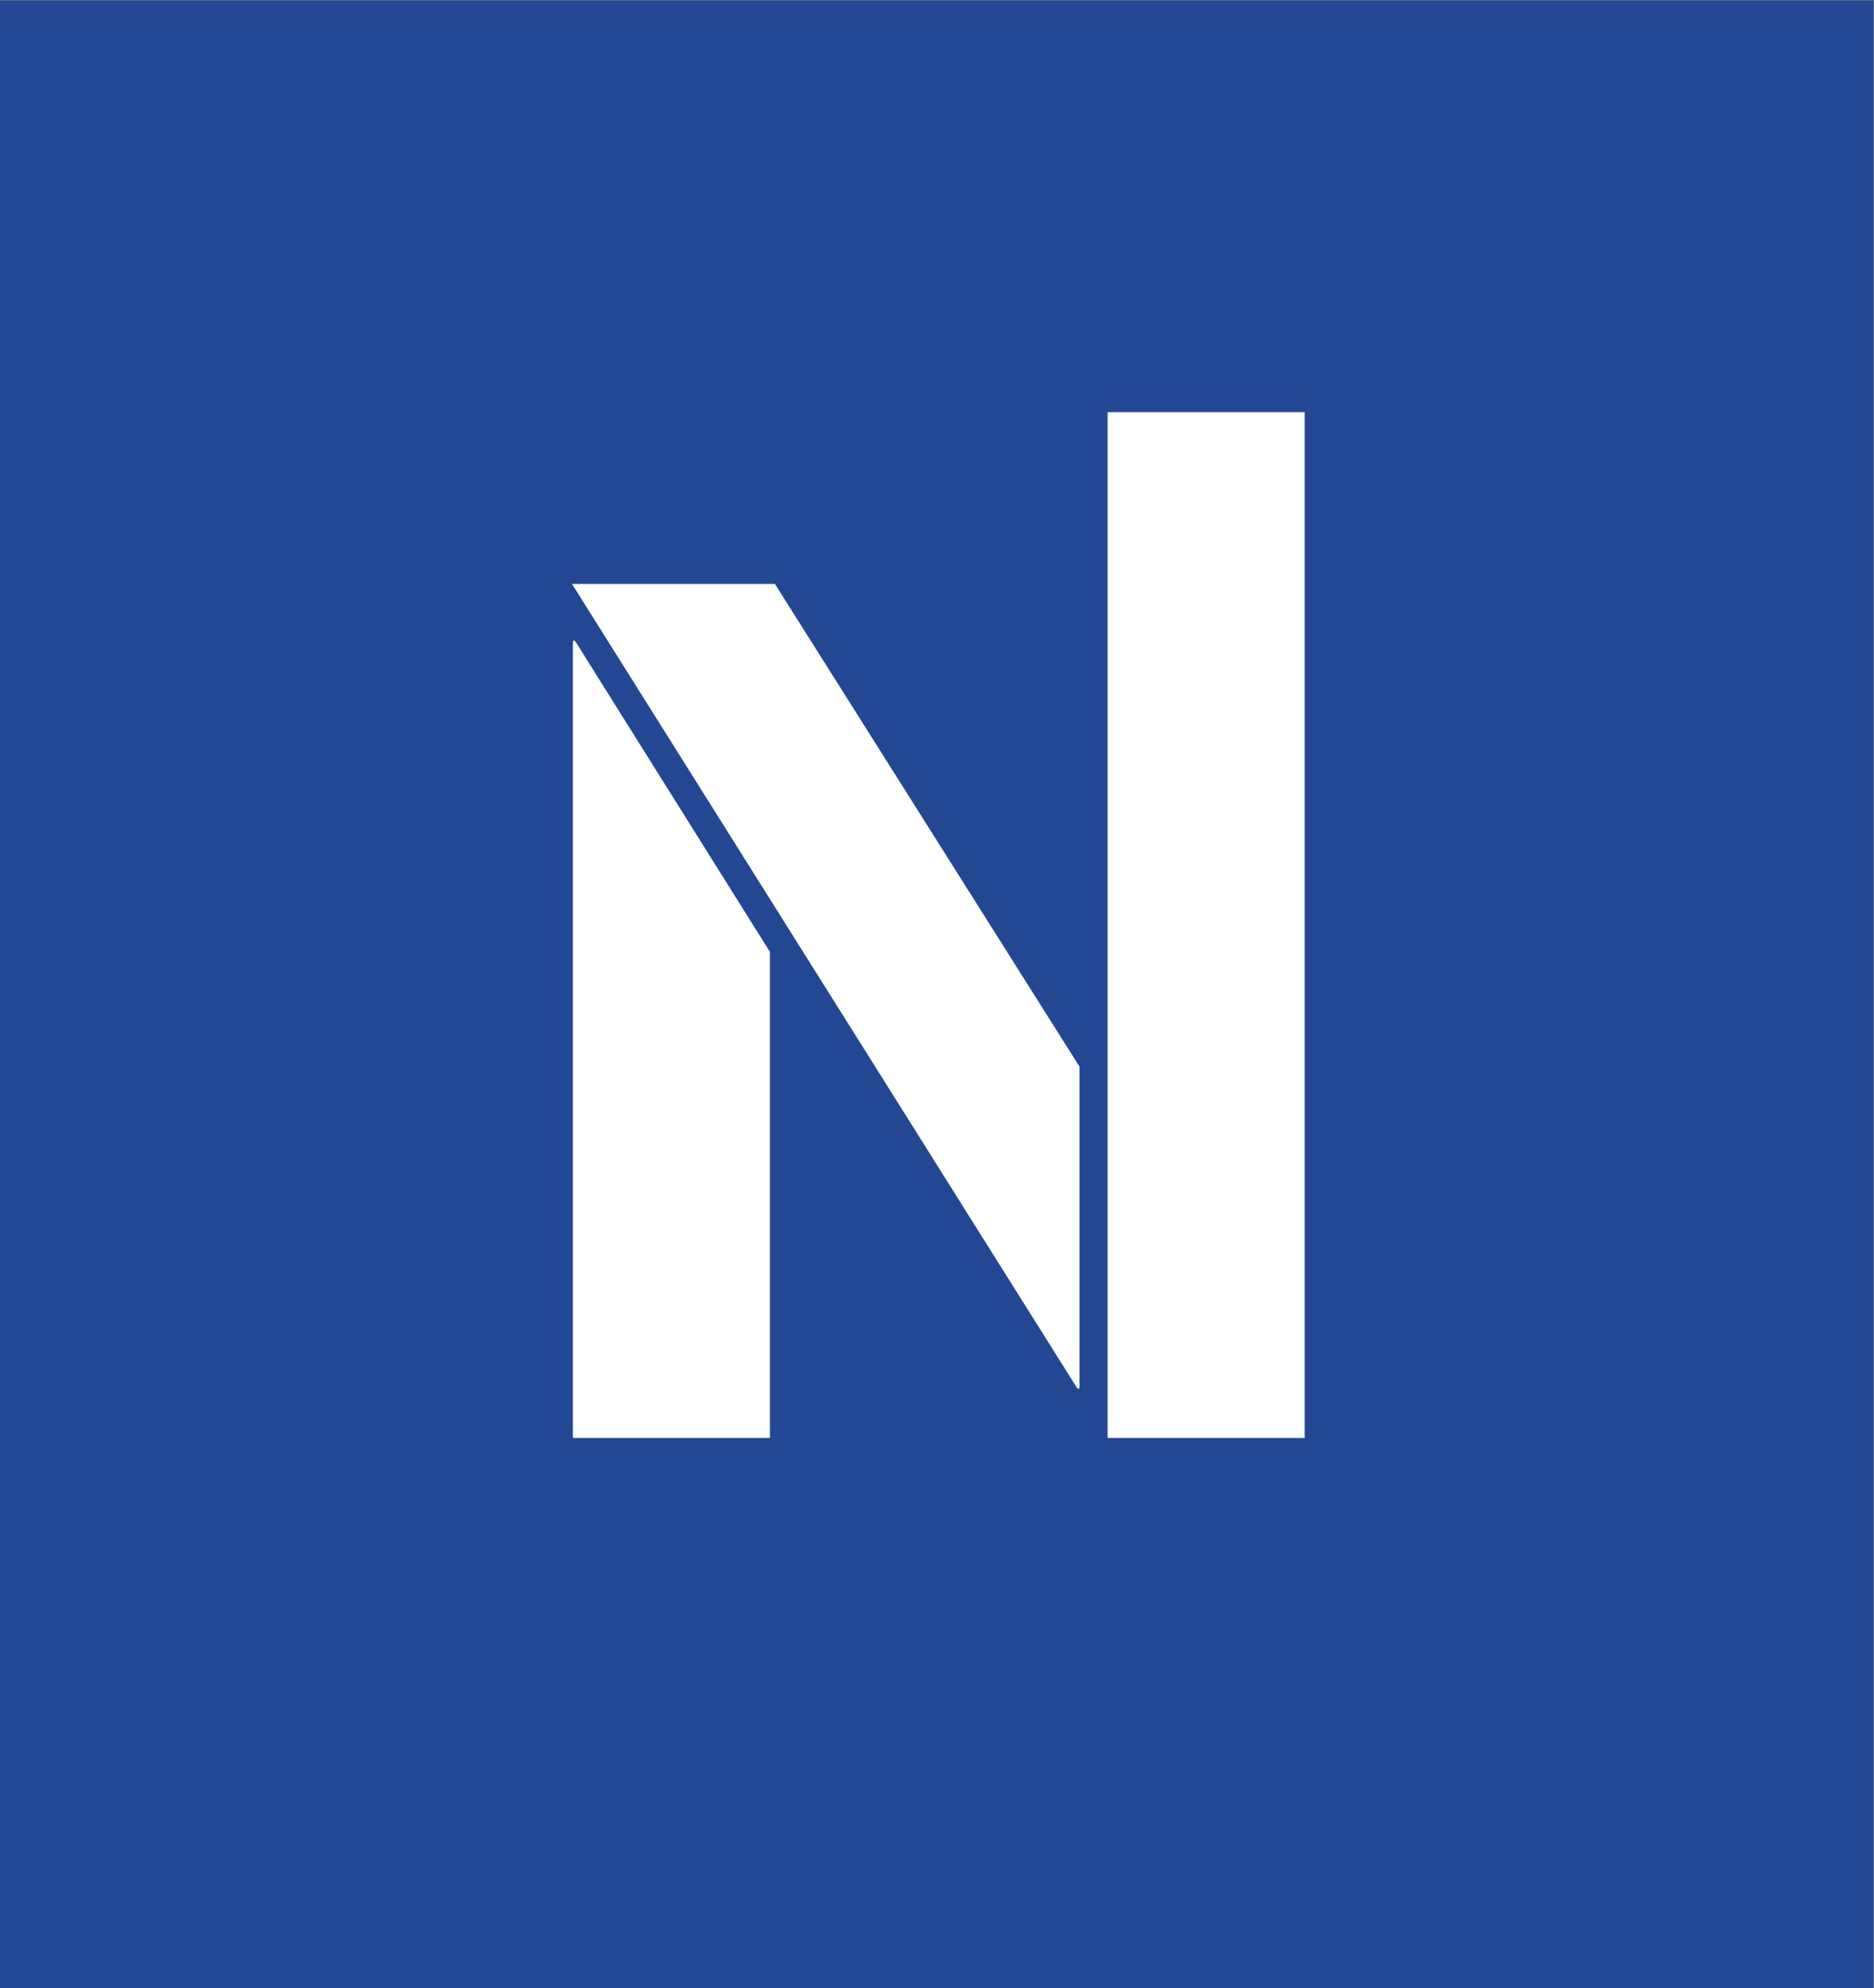
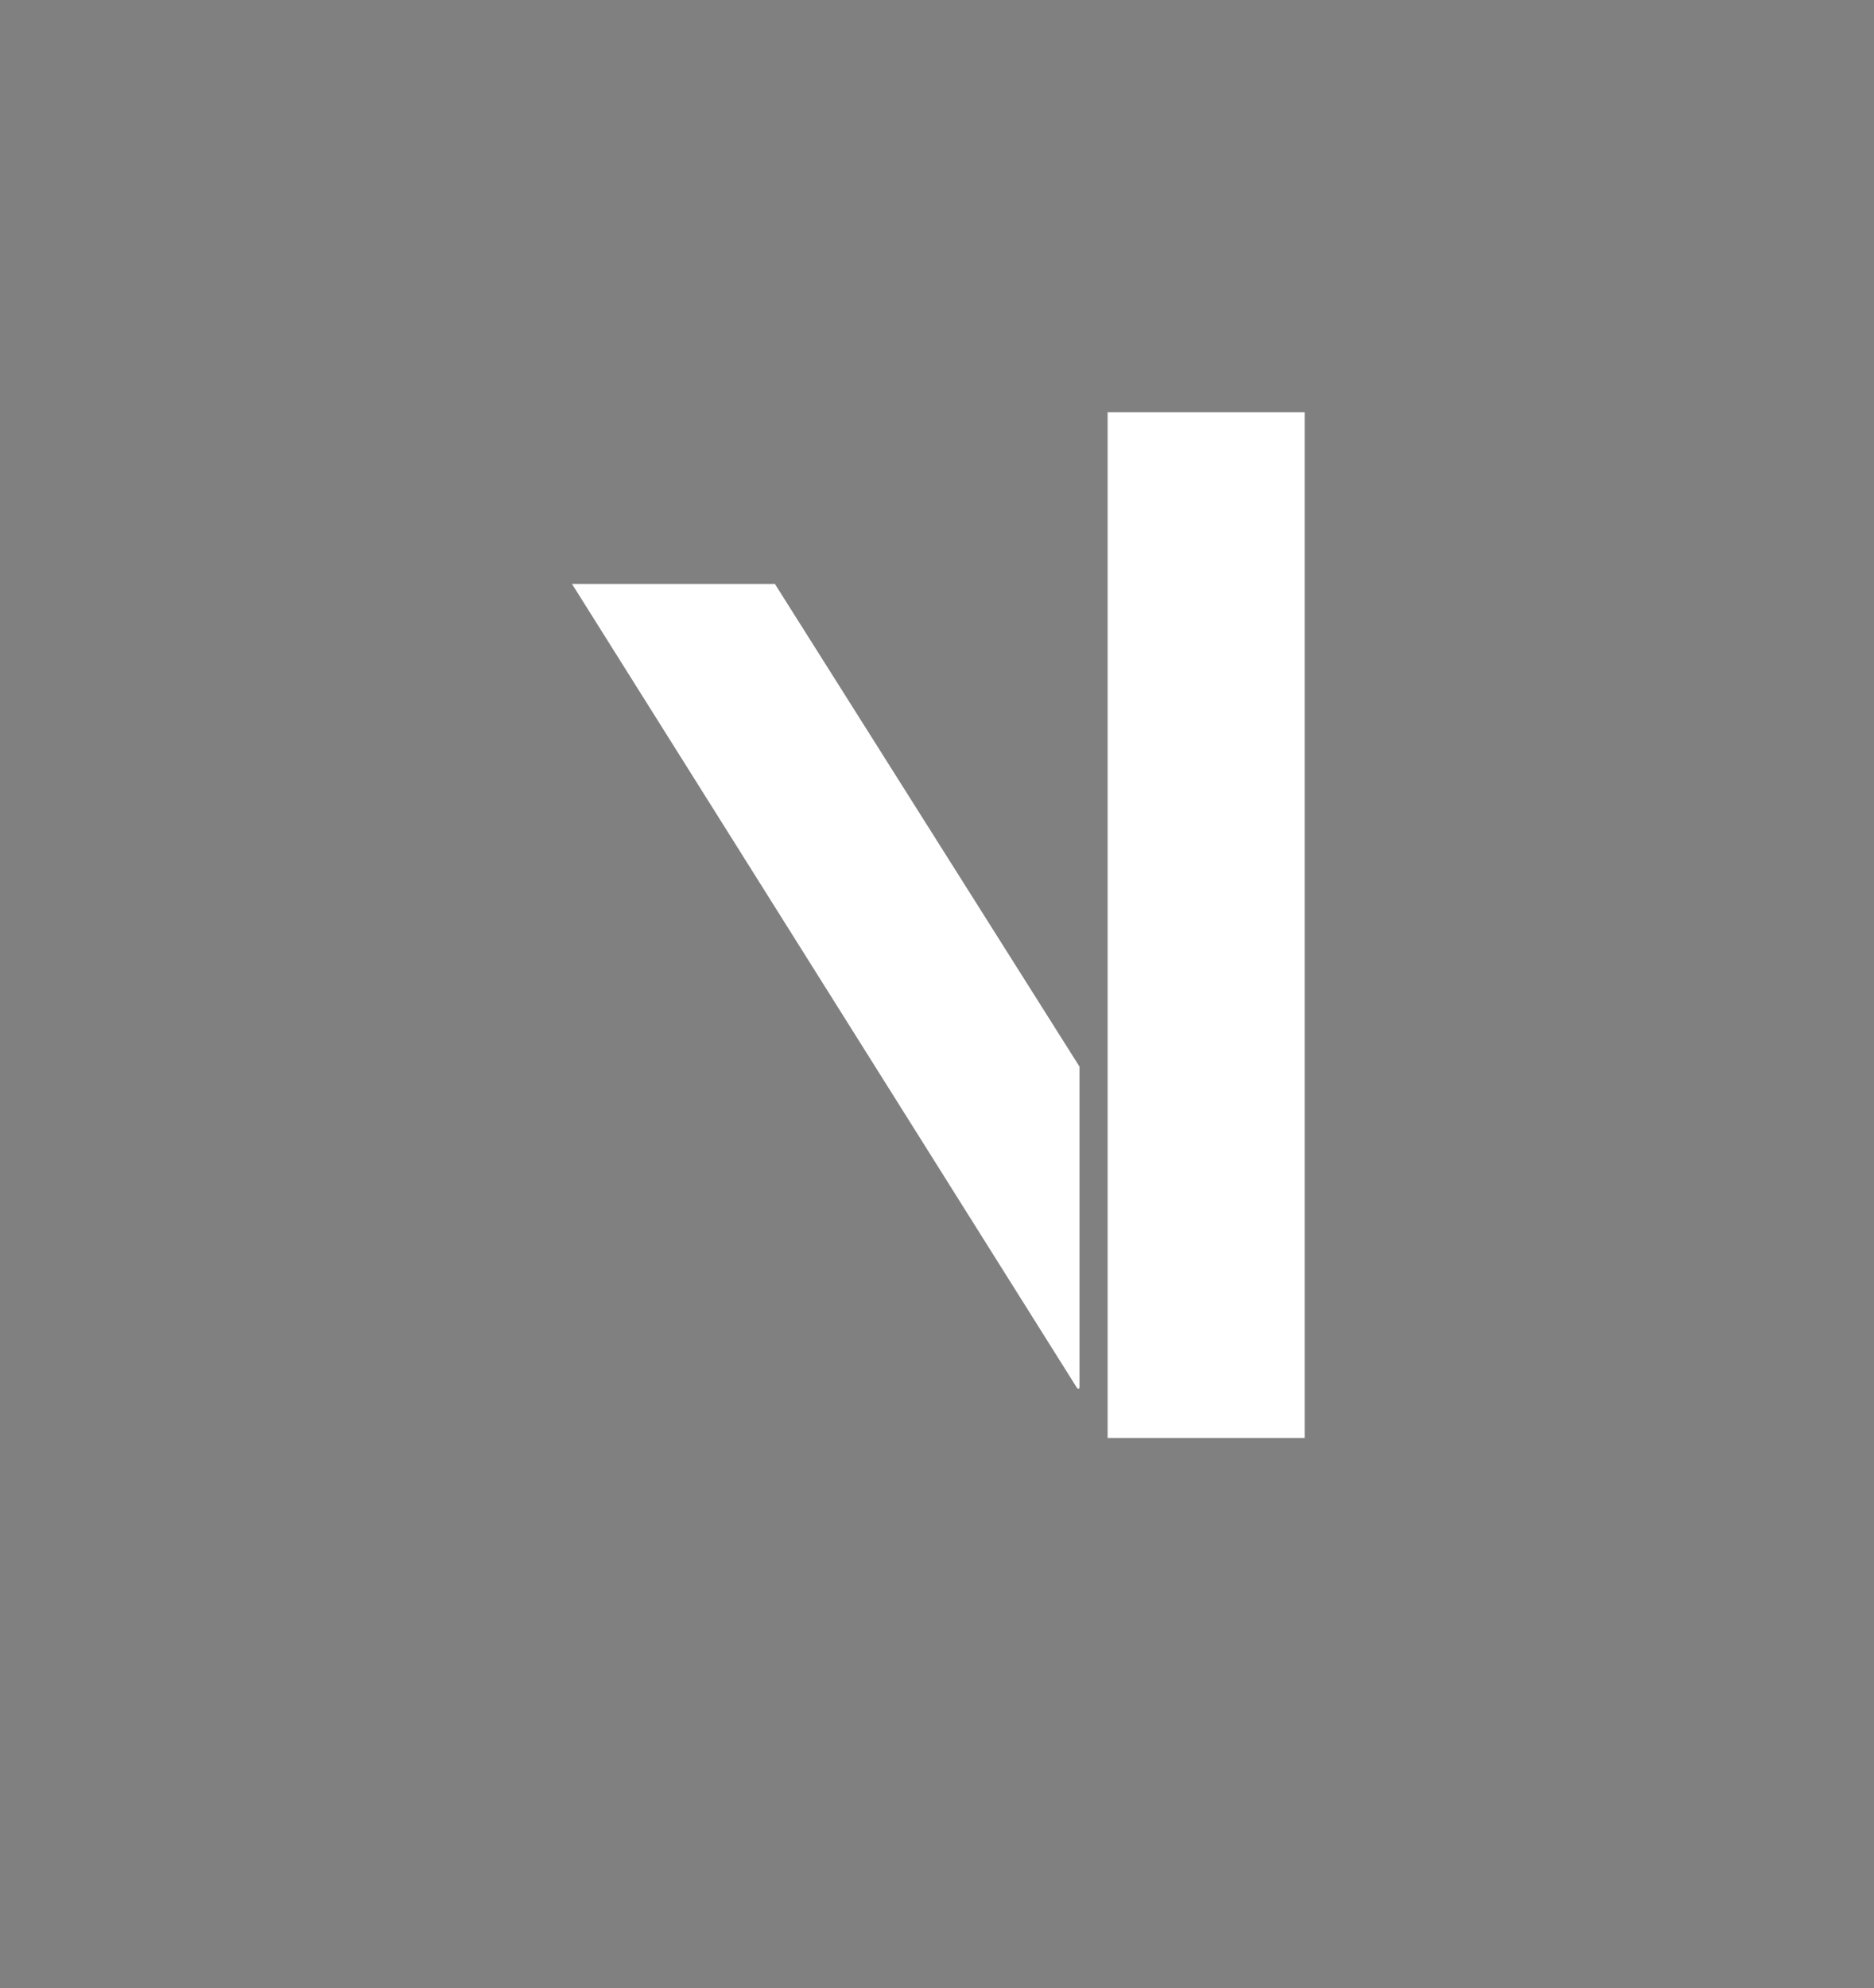
<svg xmlns="http://www.w3.org/2000/svg" viewBox="0 0 151.187 160.333" height="160.333" width="151.187" xml:space="preserve" id="svg2" version="1.1">
  <rect x="0" y="0" width="151.187" height="160.333" fill="#808080" stroke="none" />
  <defs id="defs6" />
  <g transform="matrix(1.333,0,0,-1.333,0,160.333)" id="g10">
    <g transform="scale(0.1)" id="g12">
-       <path id="path14" style="fill:#244793;fill-opacity:1;fill-rule:nonzero;stroke:none" d="M 0,1202.52 V 0 H 1133.87 V 1202.52 H 0 v 0" />
      <path id="path16" style="fill:#ffffff;fill-opacity:1;fill-rule:nonzero;stroke:none" d="M 670.352,953.449 V 332.871 H 789.609 V 953.449 H 670.352 v 0" />
      <path id="path18" style="fill:#ffffff;fill-opacity:1;fill-rule:nonzero;stroke:none" d="m 468.98,849.543 -122.789,-0.02 305.332,-485.91 c 1.016,-1.582 1.817,-1.367 1.817,0.528 V 557.5 L 468.98,849.543 v 0" />
-       <path id="path20" style="fill:#ffffff;fill-opacity:1;fill-rule:nonzero;stroke:none" d="m 348.551,814.258 c -0.988,1.582 -1.809,1.359 -1.809,-0.516 V 812.824 332.871 H 465.996 V 626.895 L 348.551,814.258 v 0" />
    </g>
  </g>
</svg>